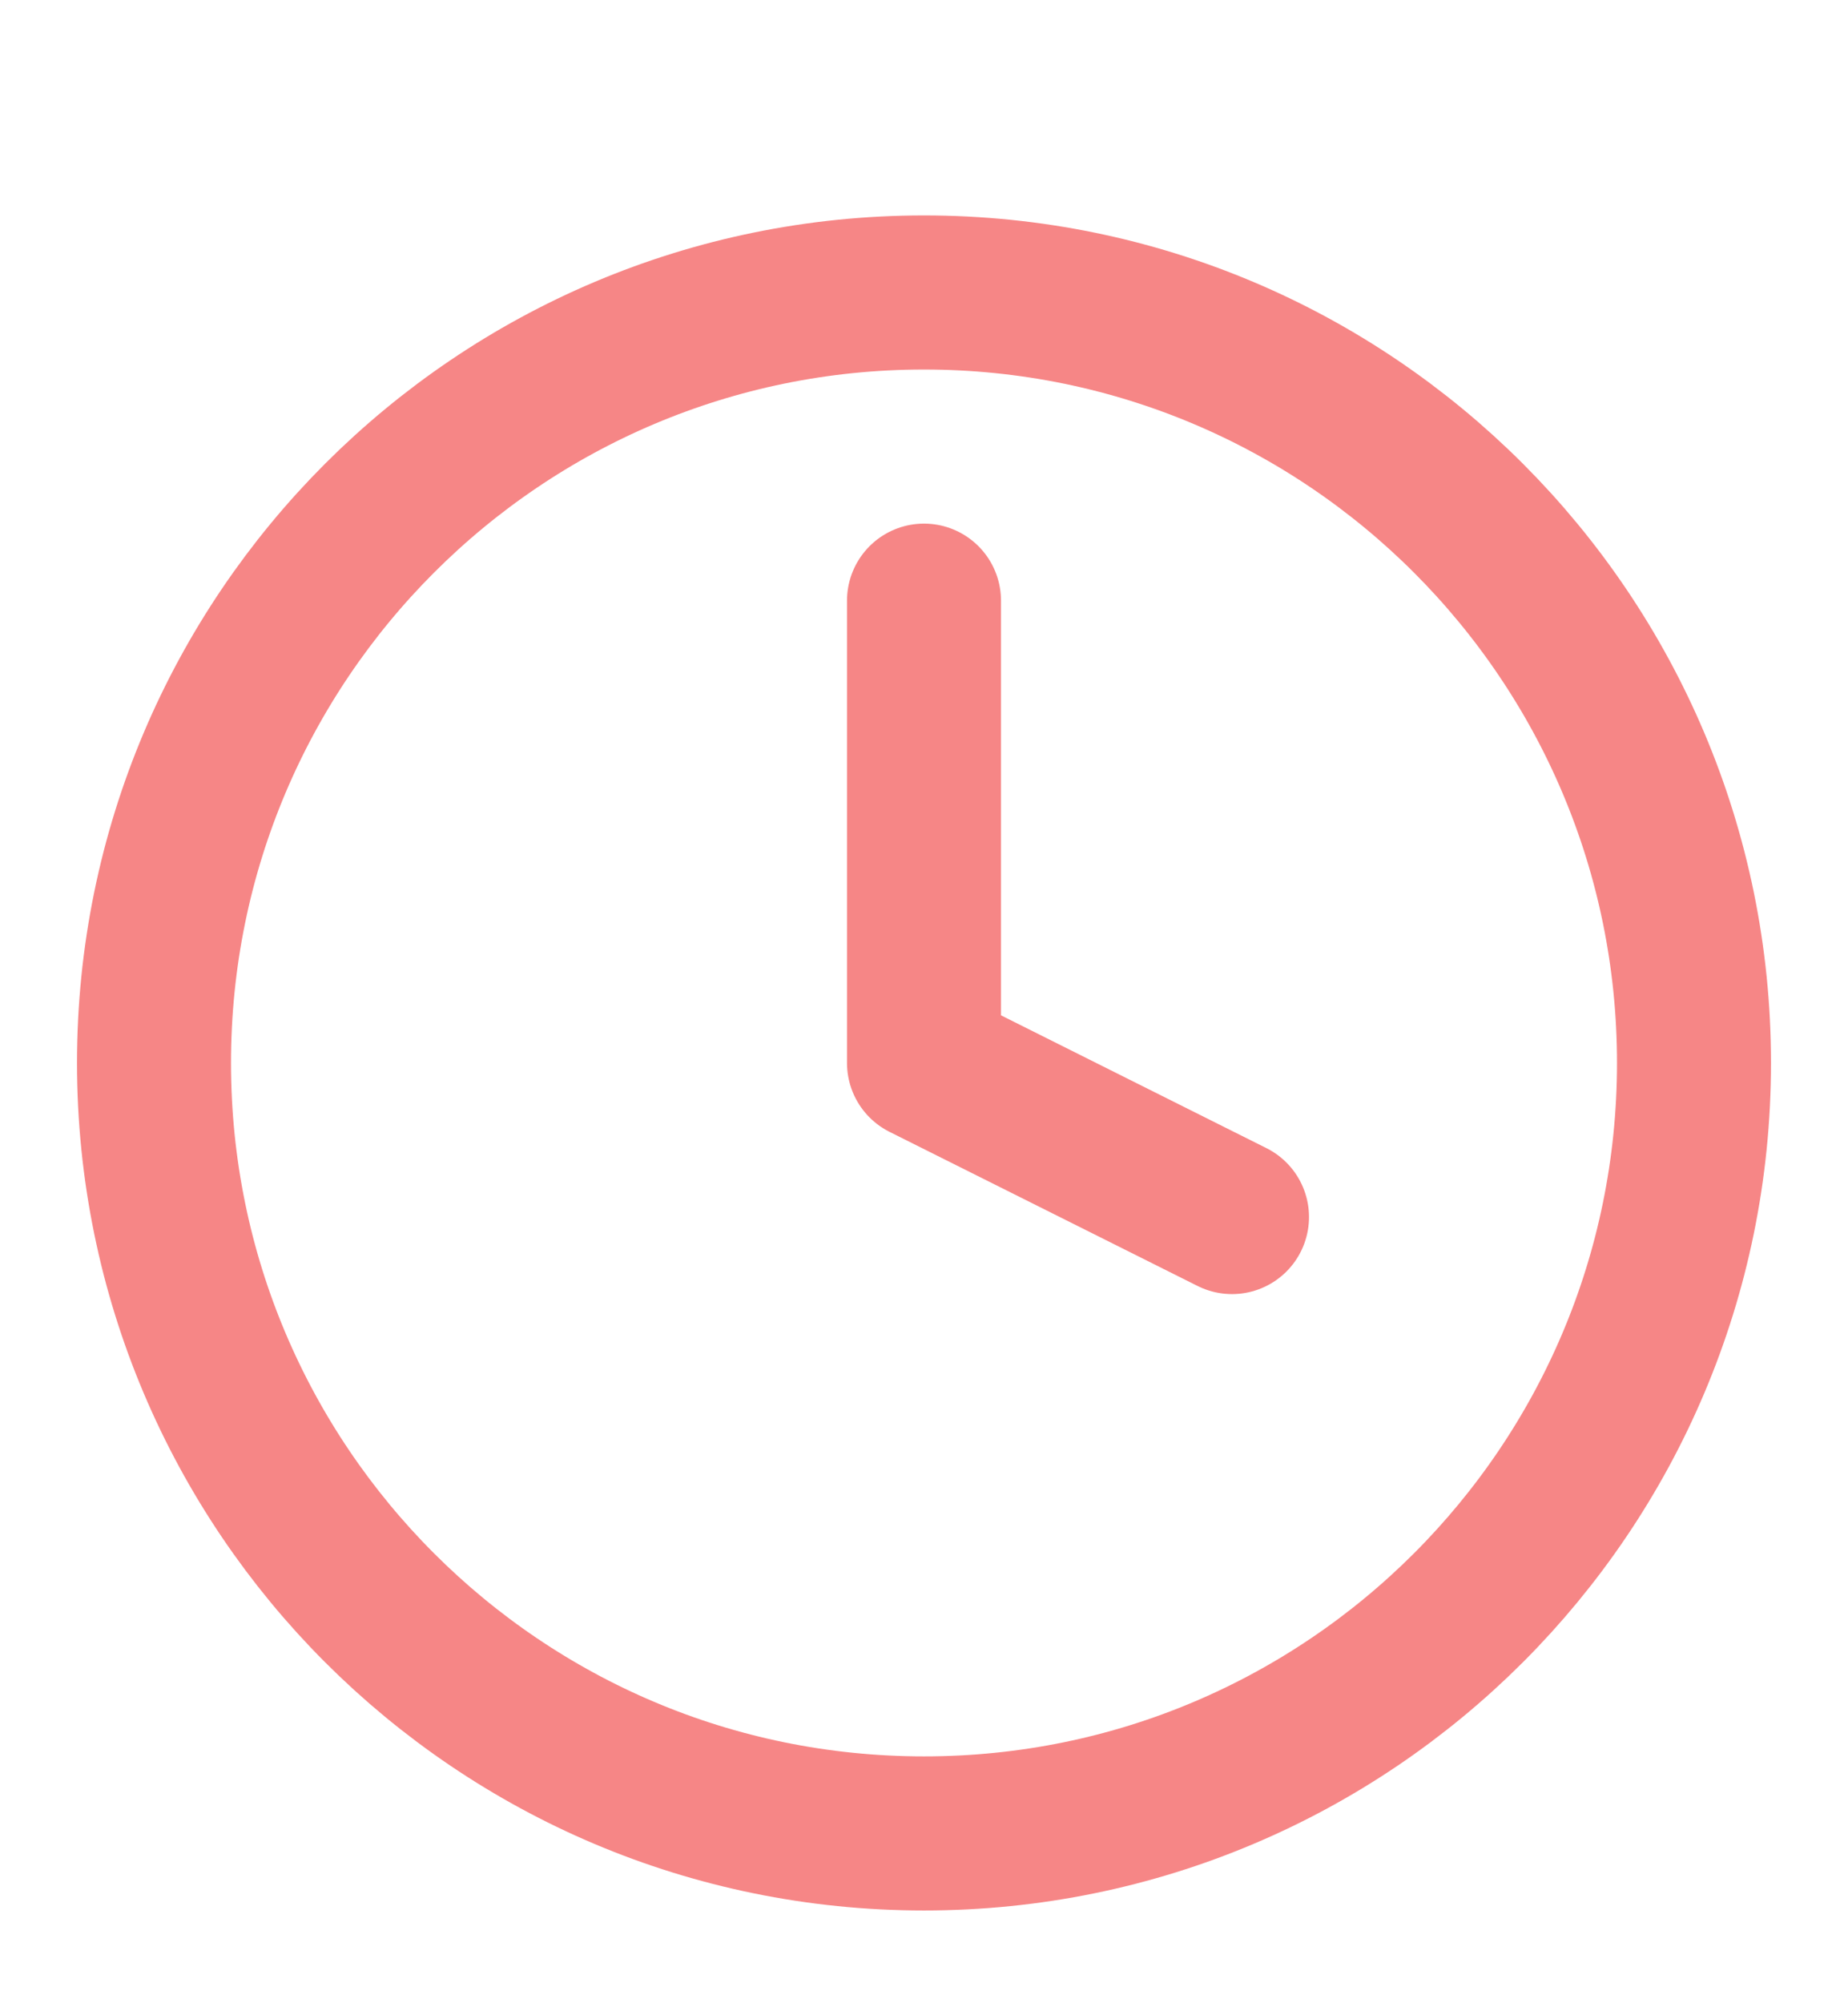
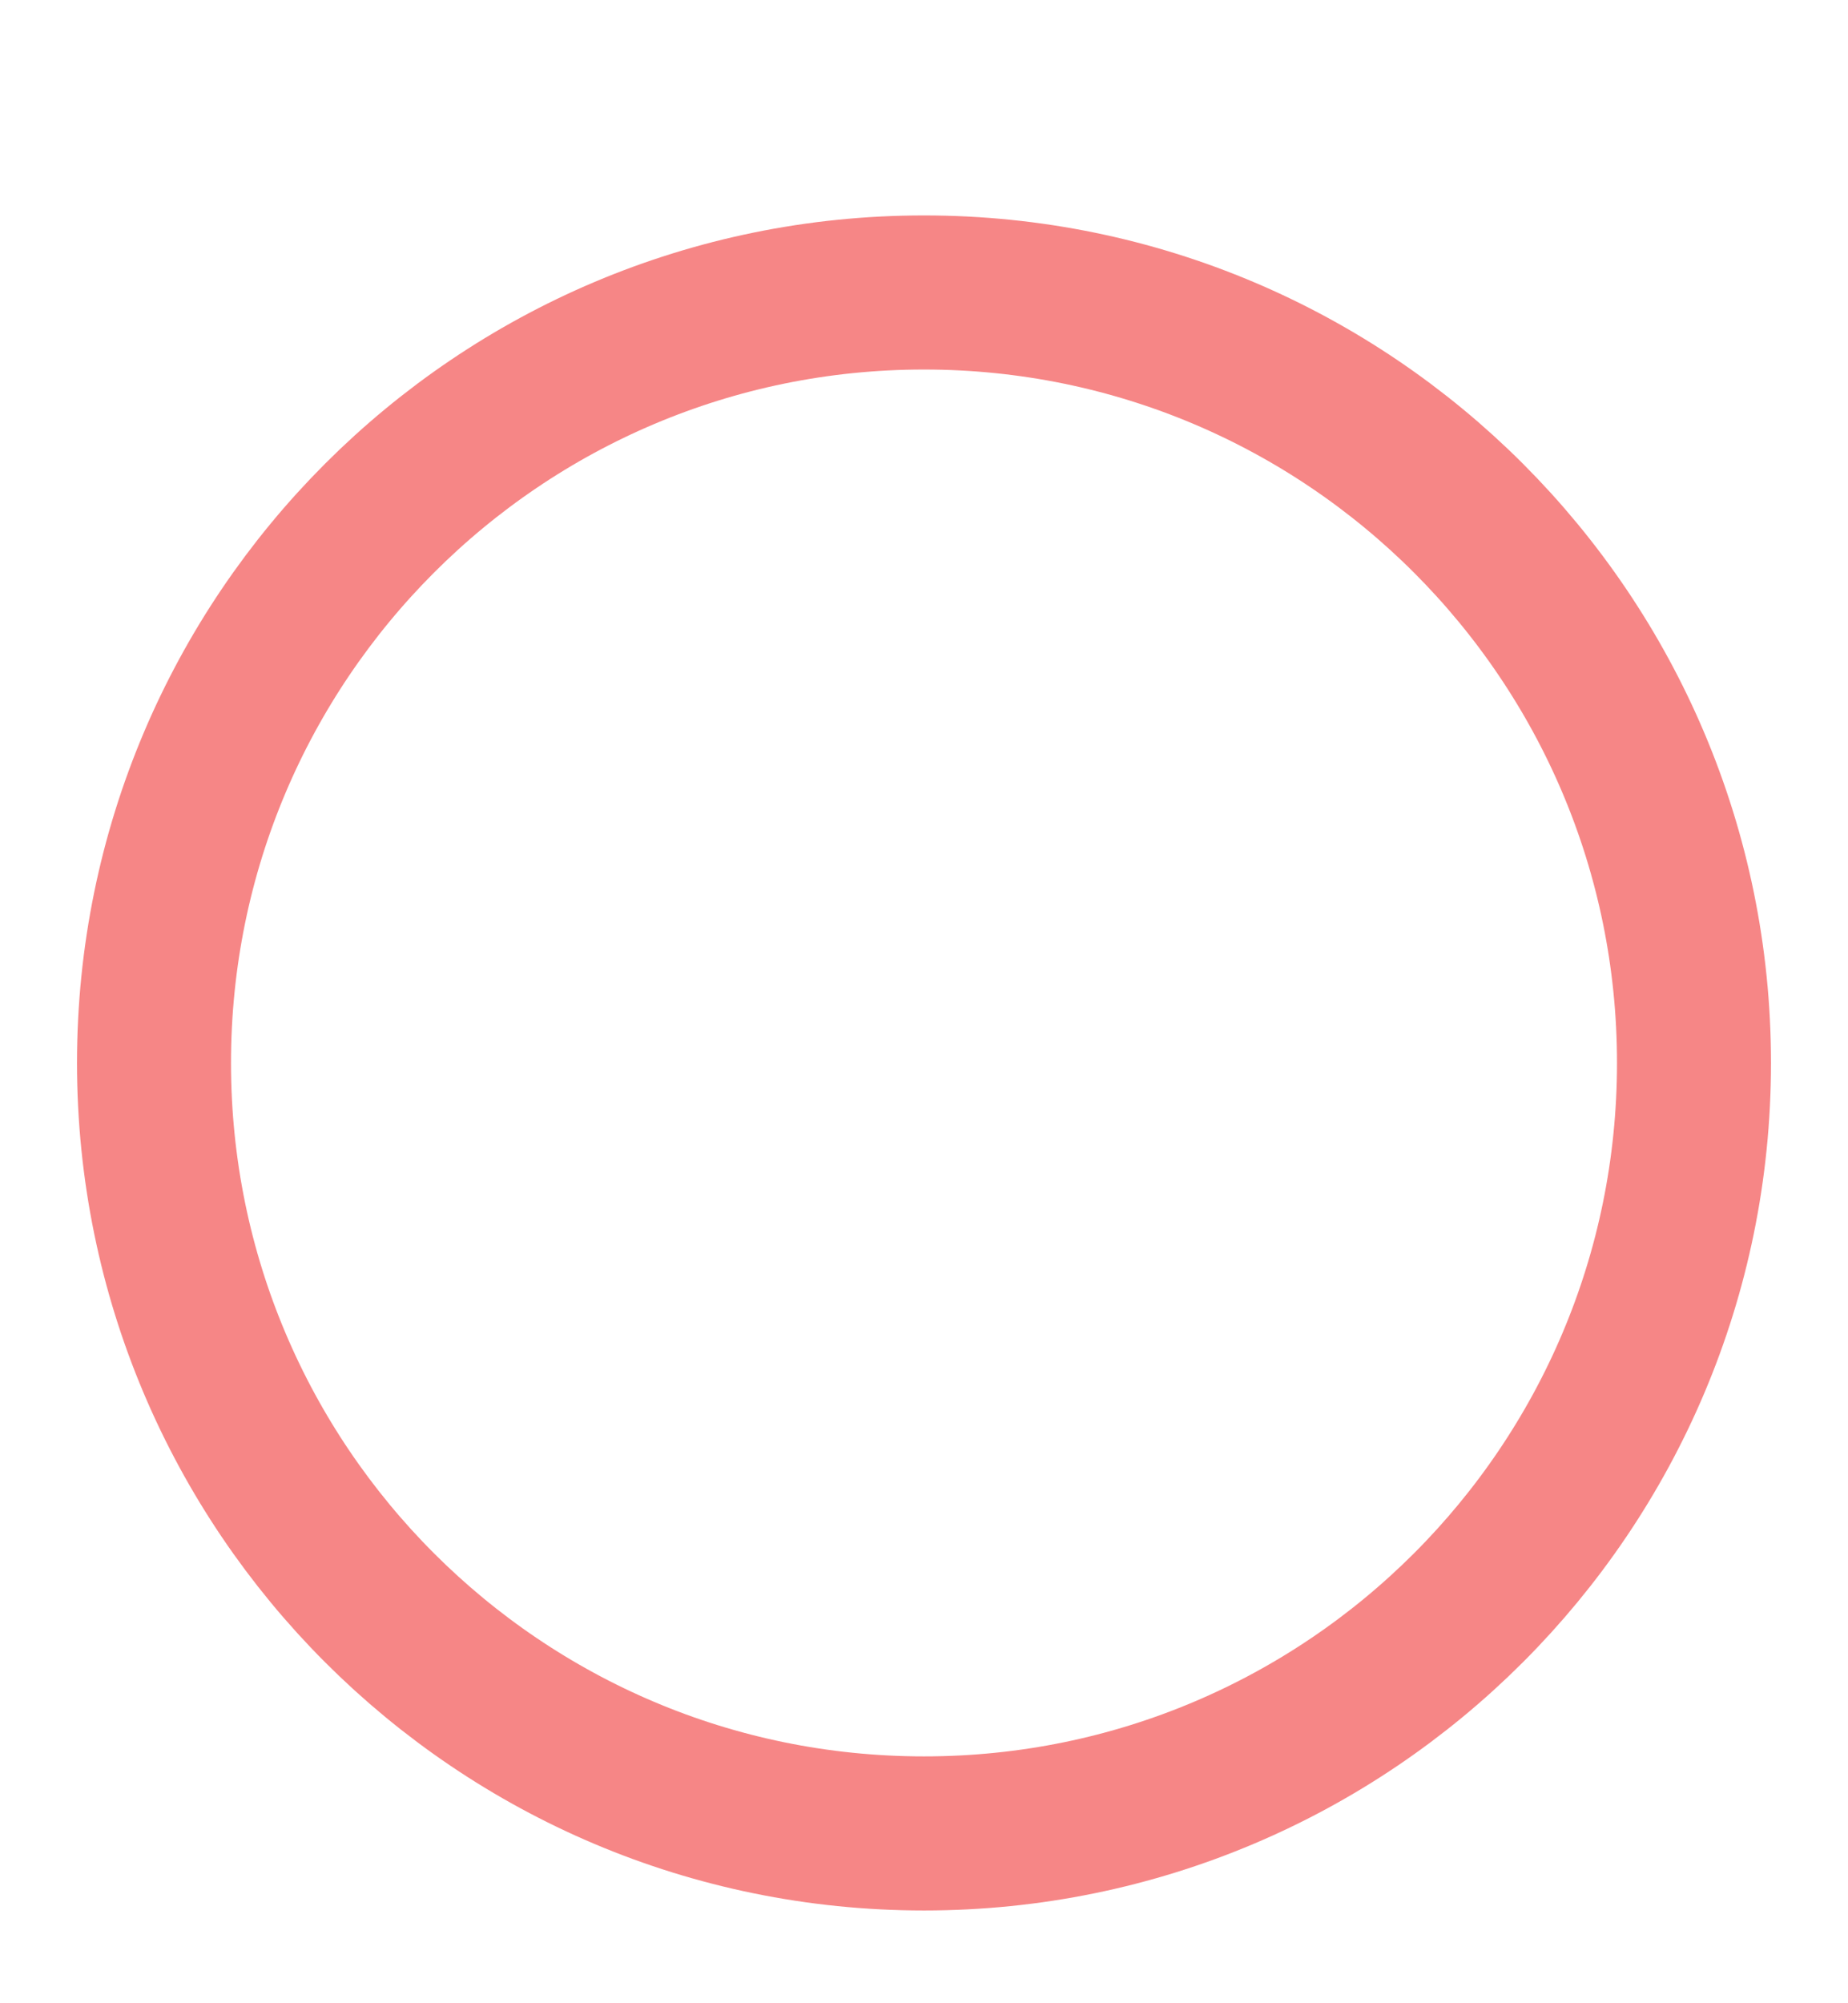
<svg xmlns="http://www.w3.org/2000/svg" width="12" height="13" viewBox="0 0 12 13" fill="none">
  <g clip-path="url(#clip0_781_66483)">
    <path d="M6 11.898C8.761 11.898 11 9.66 11 6.898C11 4.137 8.761 1.898 6 1.898C3.239 1.898 1 4.137 1 6.898C1 9.66 3.239 11.898 6 11.898Z" stroke="#F68686" stroke-linecap="round" stroke-linejoin="round" />
-     <path d="M6 3.898V6.898L8 7.898" stroke="#F68686" stroke-linecap="round" stroke-linejoin="round" />
  </g>
  <defs>
    <clipPath id="clip0_781_66483">
      <rect width="12" height="12" fill="white" transform="translate(0 0.898)" />
    </clipPath>
  </defs>
</svg>